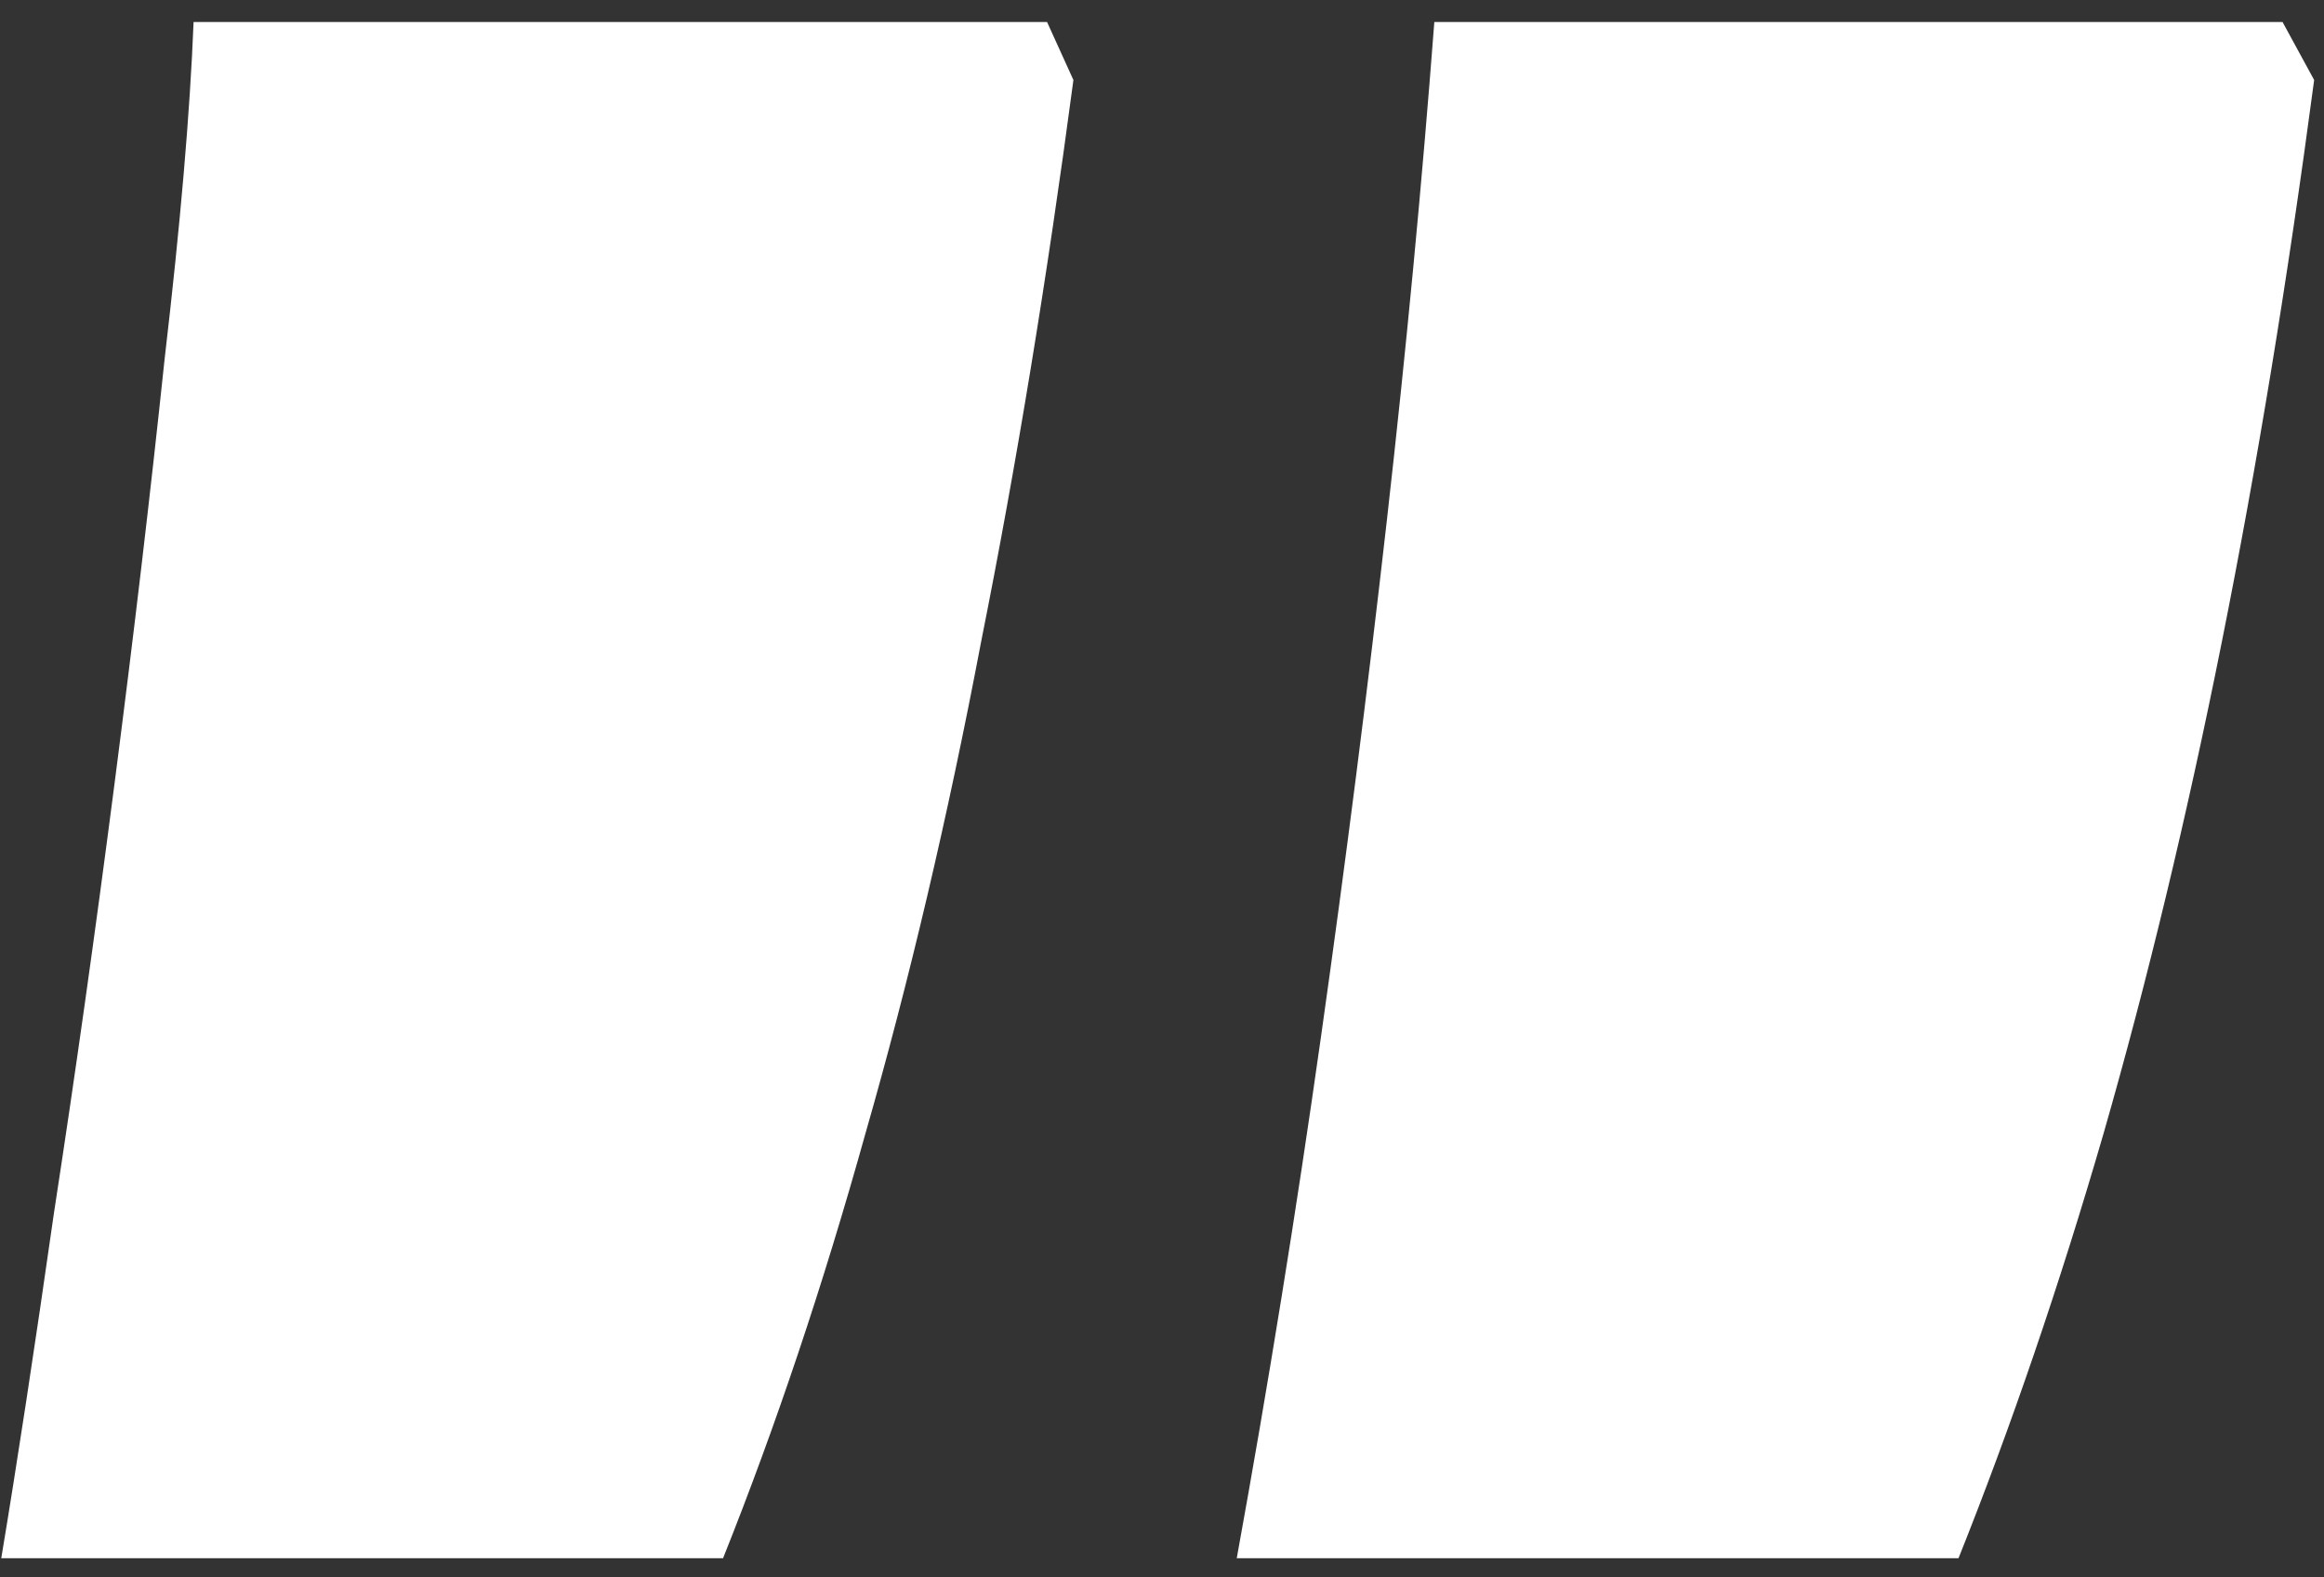
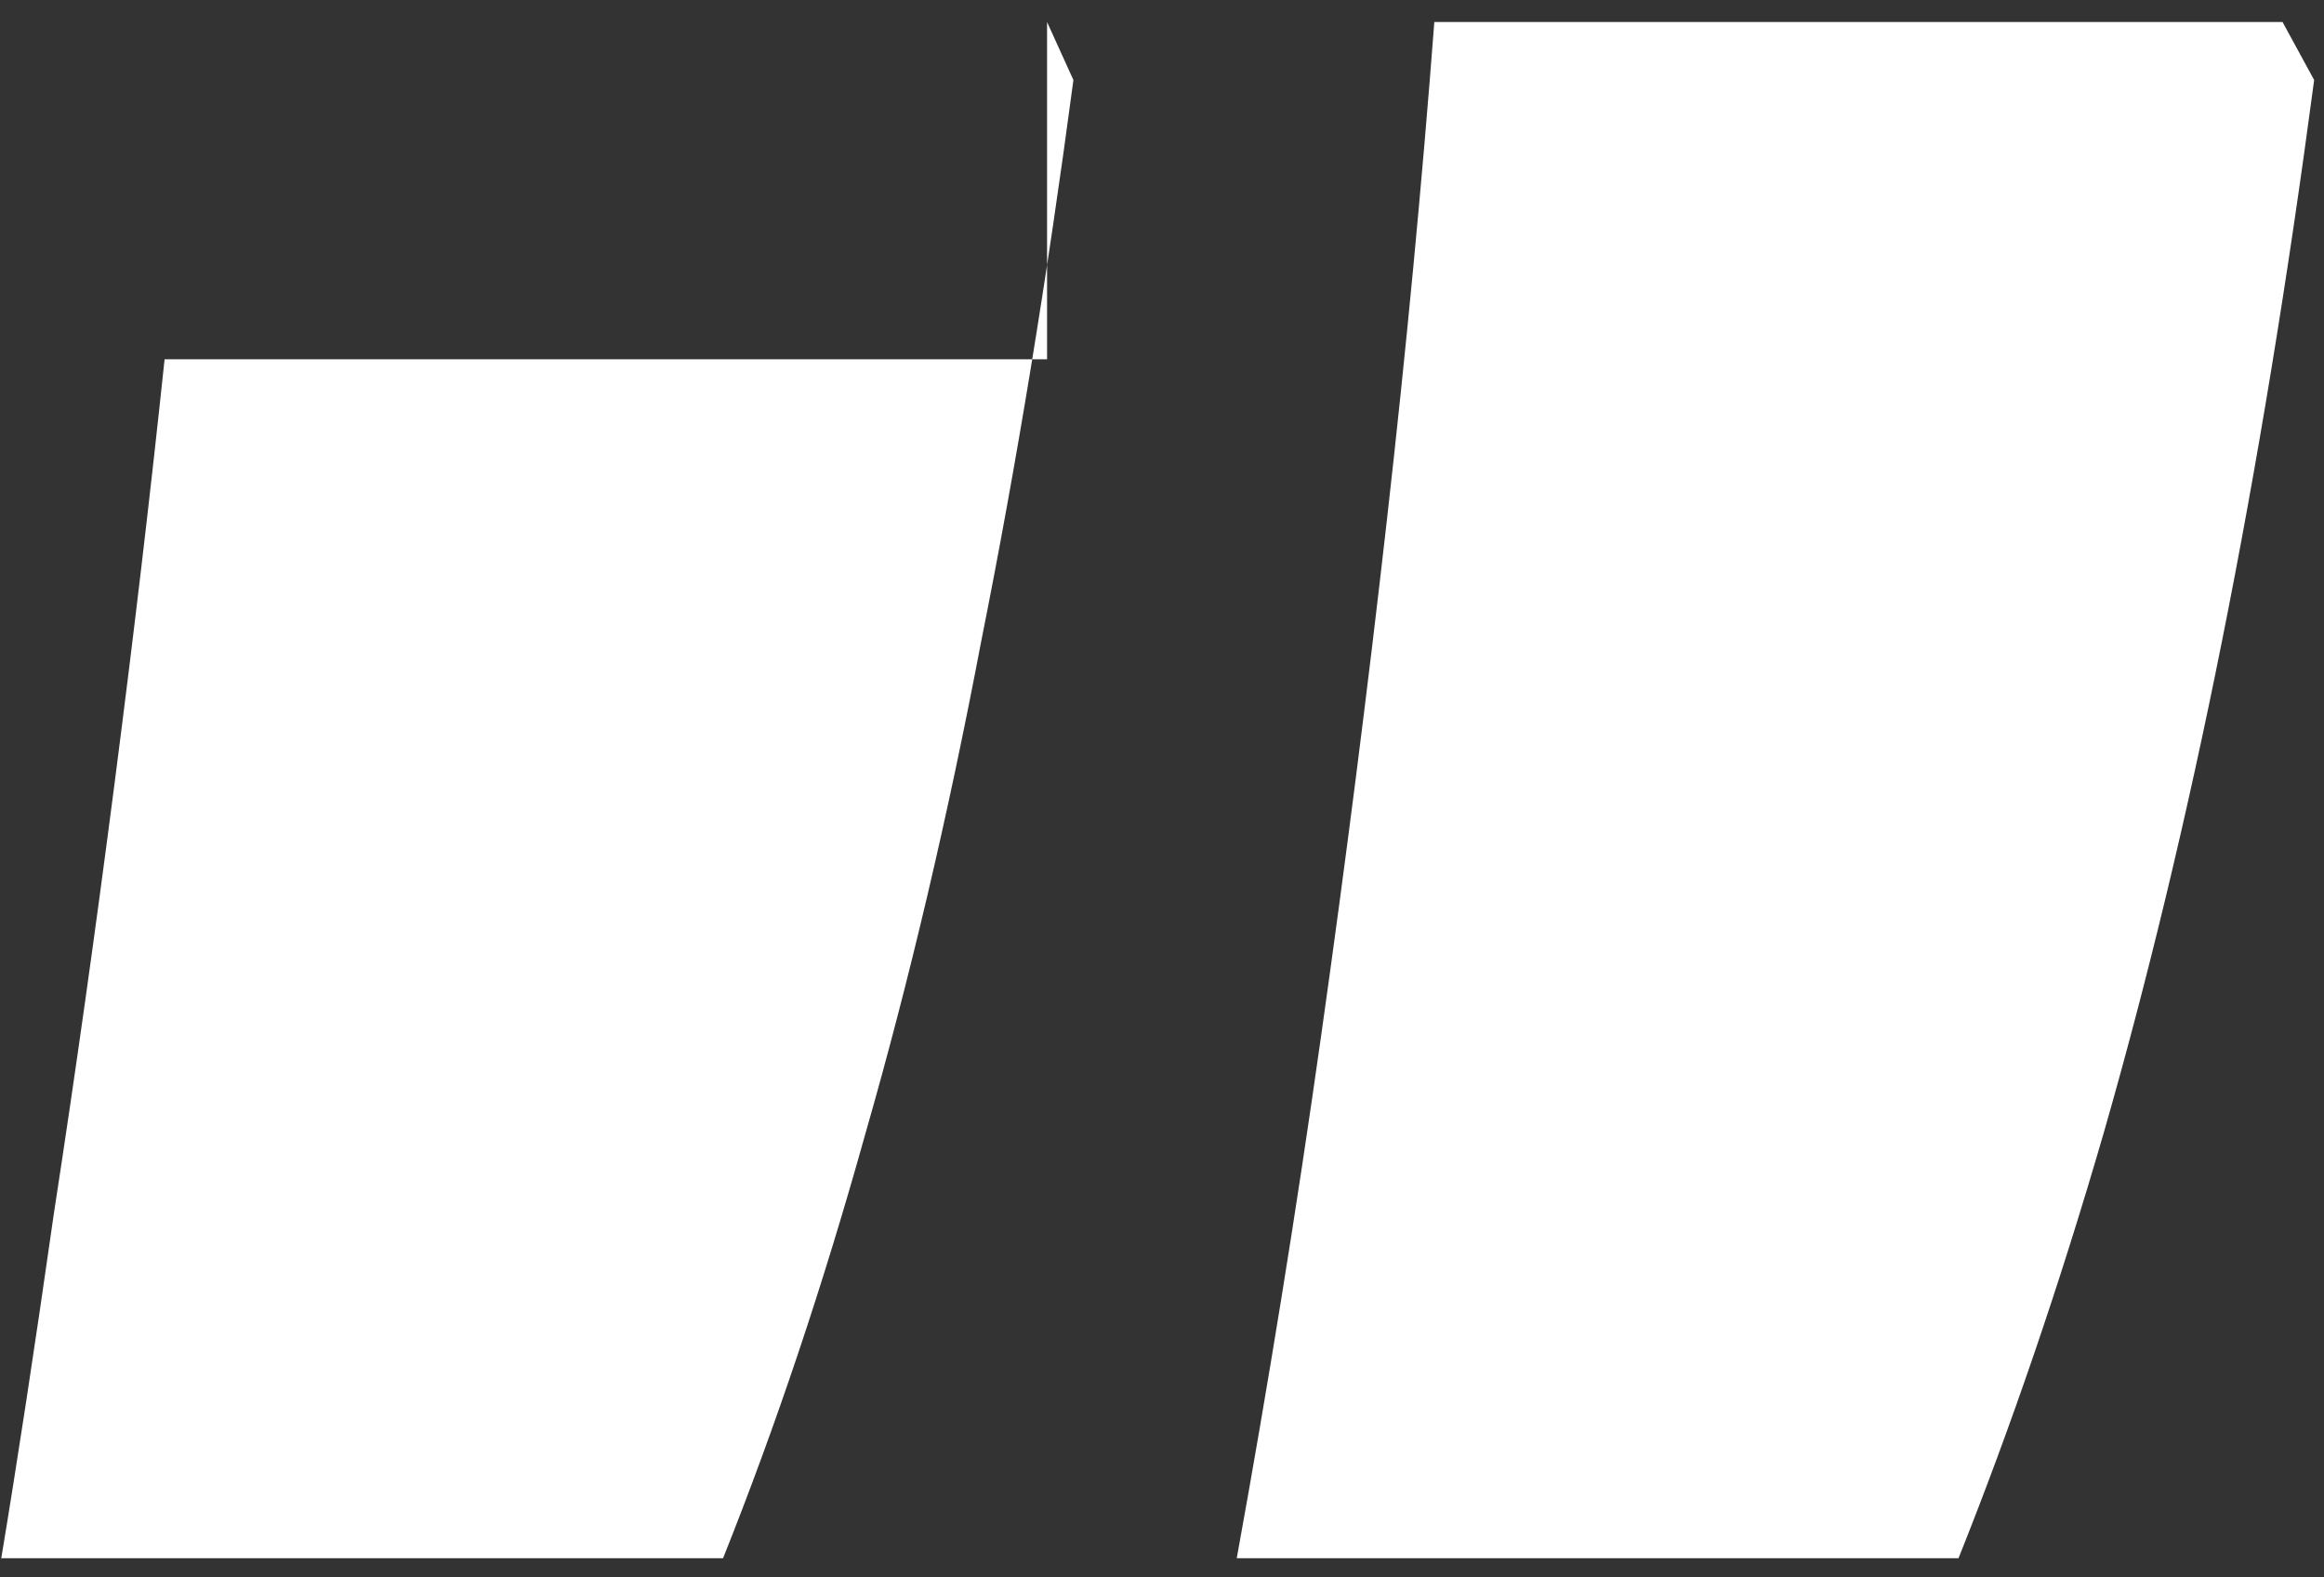
<svg xmlns="http://www.w3.org/2000/svg" width="84" height="57" viewBox="0 0 84 57" fill="none">
  <rect x="0" y="0" width="84" height="57" fill="#333333" stroke="none" />
-   <path d="M82.502 0.796L83.644 2.891C82.692 10.063 81.582 16.824 80.312 23.171C79.043 29.519 77.614 35.454 76.027 40.977C74.44 46.435 72.695 51.545 70.79 56.306H44.702C45.844 50.022 46.86 43.738 47.748 37.454C48.637 31.169 49.431 24.949 50.129 18.791C50.827 12.634 51.398 6.636 51.843 0.796H82.502ZM37.846 0.796L38.798 2.891C37.846 10.063 36.735 16.824 35.466 23.171C34.26 29.519 32.863 35.454 31.276 40.977C29.753 46.435 28.039 51.545 26.135 56.306H0.046C0.617 52.878 1.252 48.721 1.95 43.833C2.712 38.882 3.442 33.709 4.14 28.313C4.838 22.918 5.441 17.808 5.949 12.983C6.521 8.096 6.87 4.033 6.997 0.796H37.846Z" fill="white" />
+   <path d="M82.502 0.796L83.644 2.891C82.692 10.063 81.582 16.824 80.312 23.171C79.043 29.519 77.614 35.454 76.027 40.977C74.44 46.435 72.695 51.545 70.79 56.306H44.702C45.844 50.022 46.86 43.738 47.748 37.454C48.637 31.169 49.431 24.949 50.129 18.791C50.827 12.634 51.398 6.636 51.843 0.796H82.502ZM37.846 0.796L38.798 2.891C37.846 10.063 36.735 16.824 35.466 23.171C34.26 29.519 32.863 35.454 31.276 40.977C29.753 46.435 28.039 51.545 26.135 56.306H0.046C0.617 52.878 1.252 48.721 1.95 43.833C2.712 38.882 3.442 33.709 4.14 28.313C4.838 22.918 5.441 17.808 5.949 12.983H37.846Z" fill="white" />
</svg>